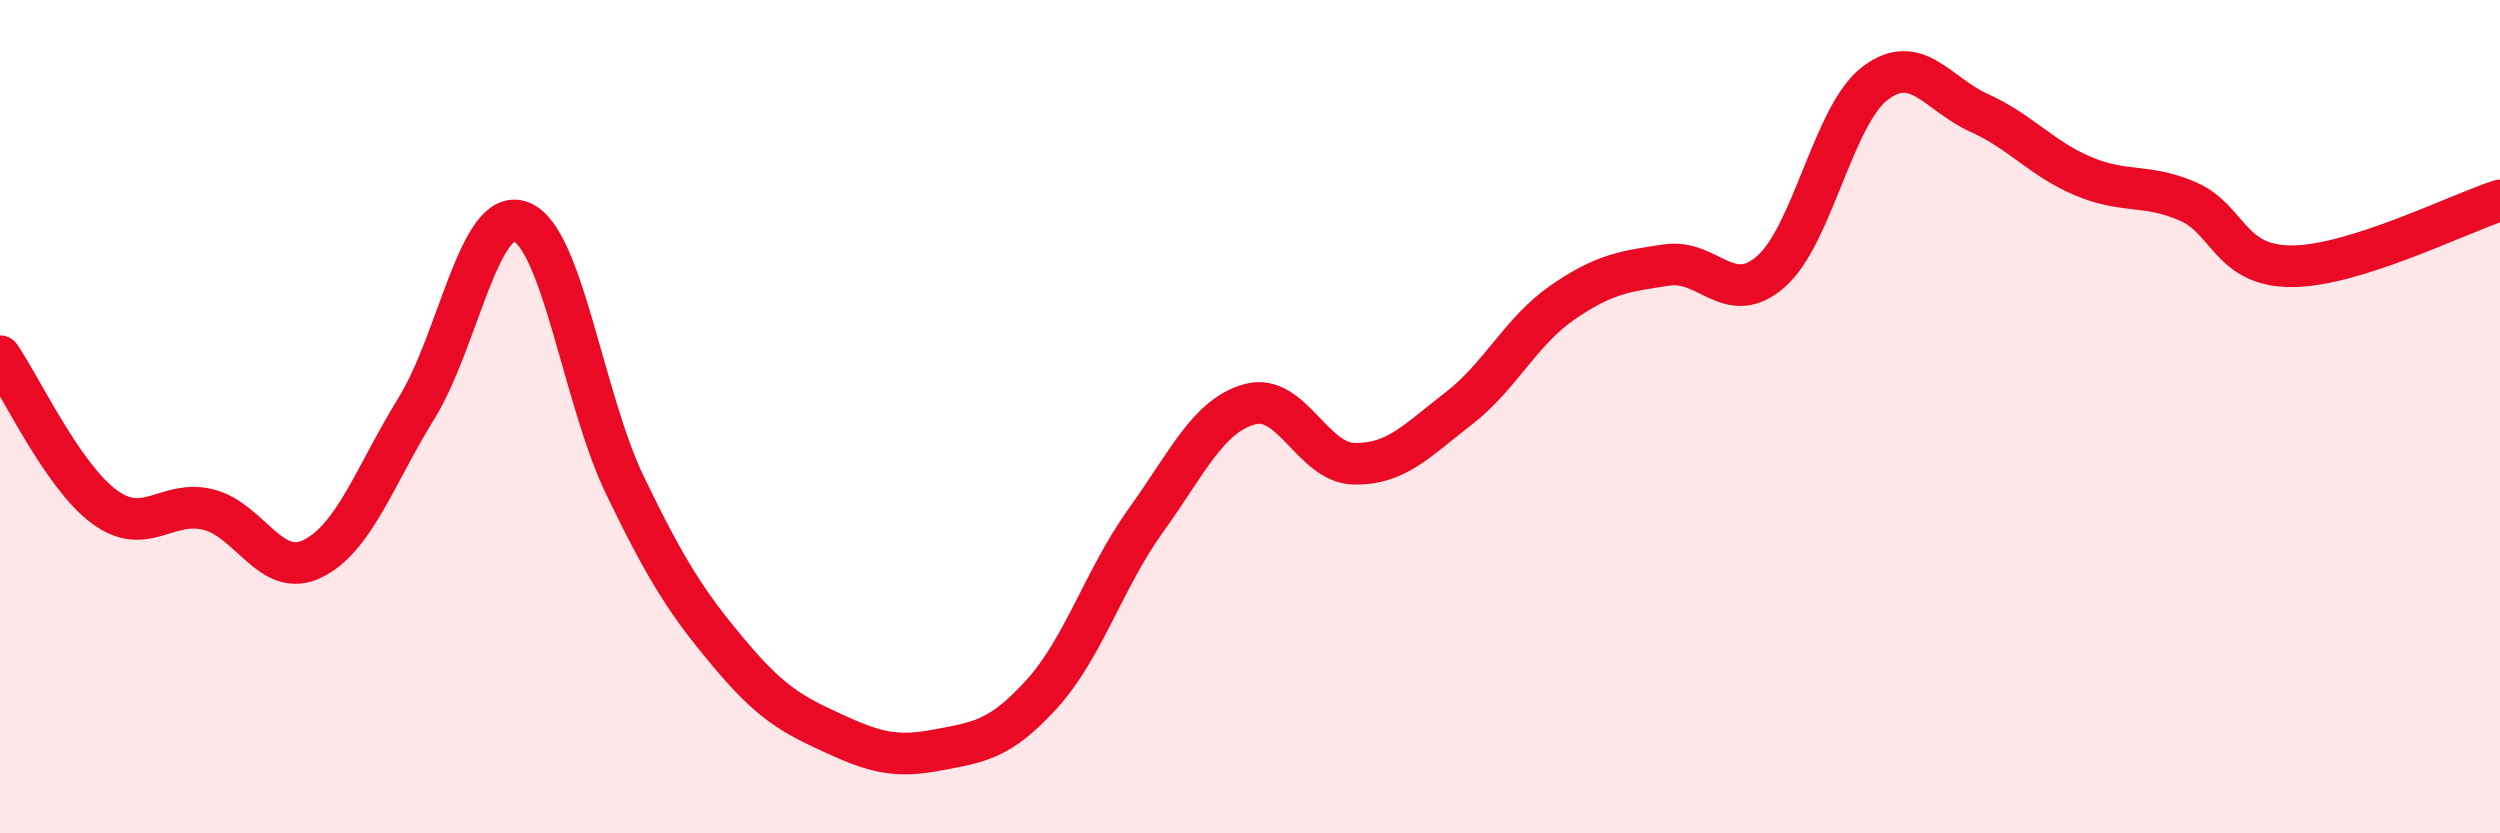
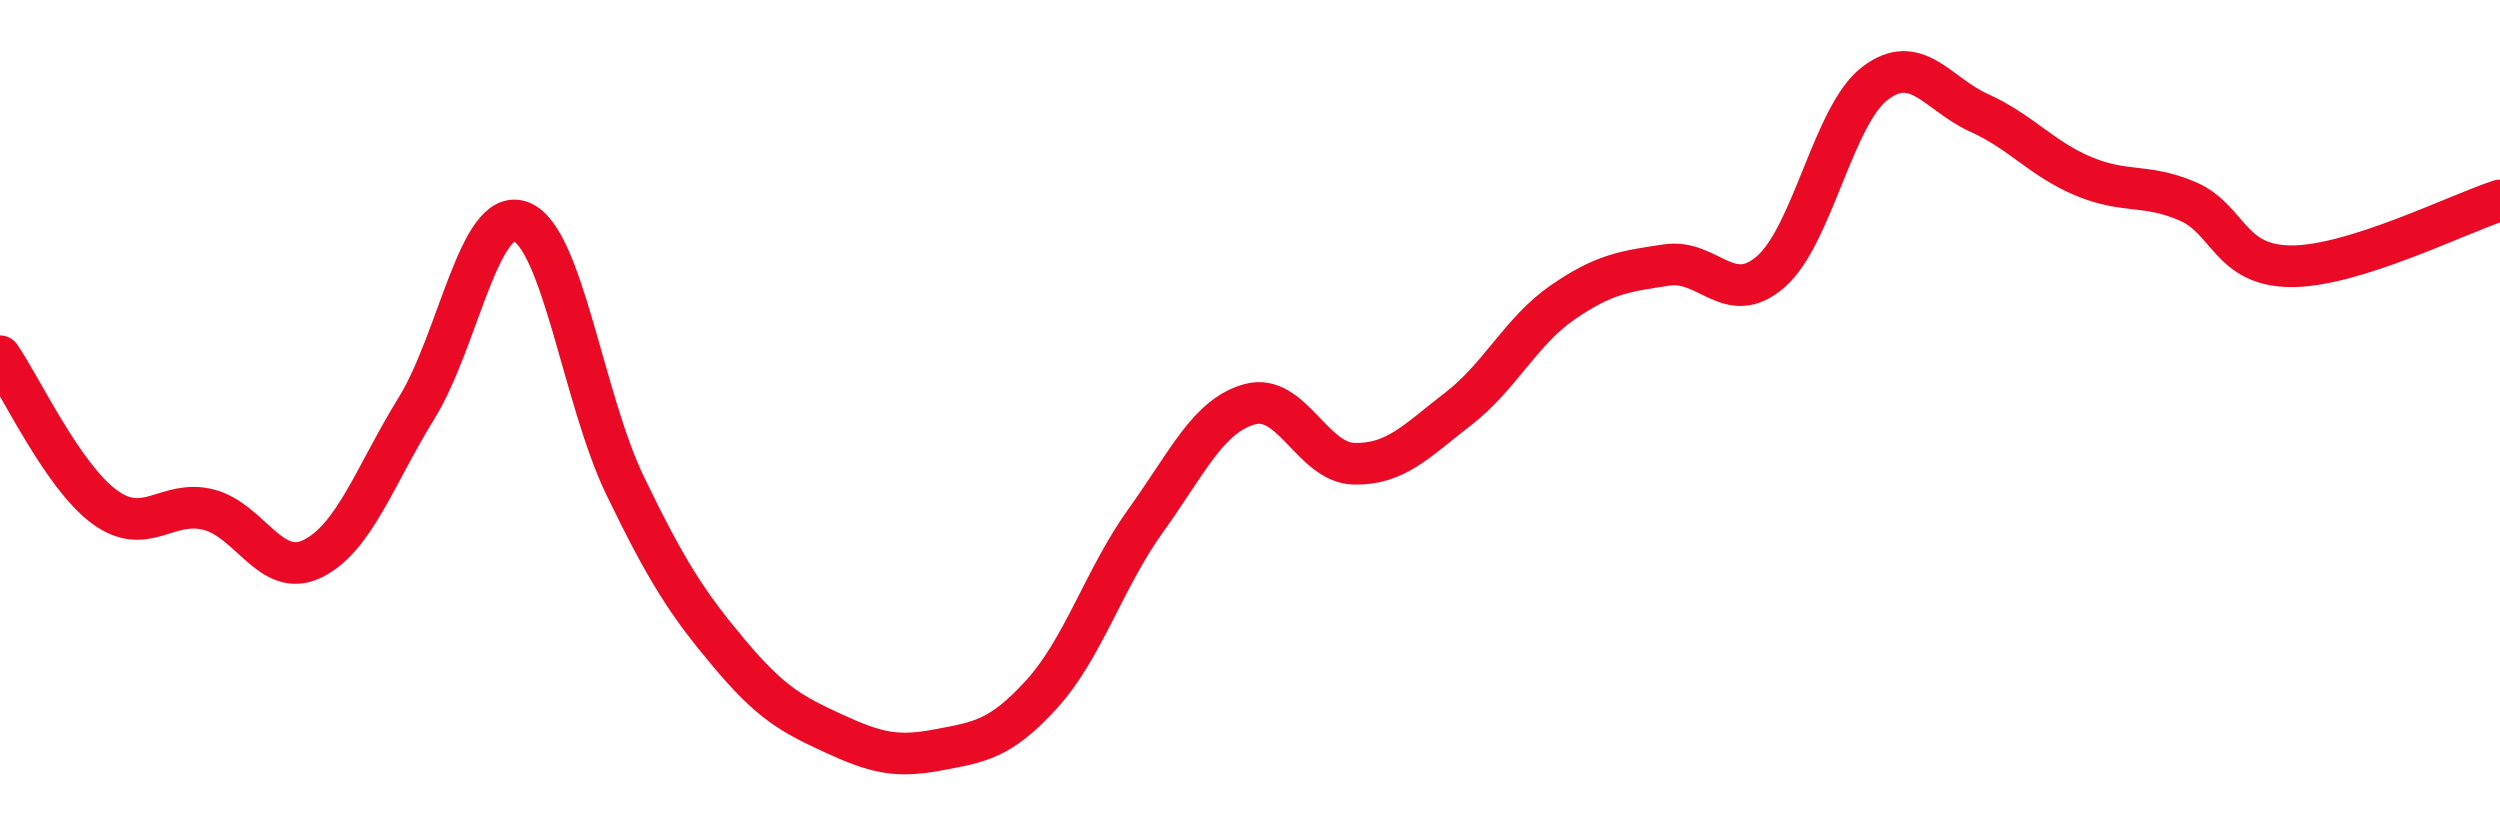
<svg xmlns="http://www.w3.org/2000/svg" width="60" height="20" viewBox="0 0 60 20">
-   <path d="M 0,8.55 C 0.5,9.27 1.5,11.42 2.5,12.16 C 3.5,12.9 4,11.98 5,12.23 C 6,12.48 6.5,13.9 7.5,13.41 C 8.5,12.92 9,11.41 10,9.79 C 11,8.17 11.5,4.95 12.5,5.32 C 13.5,5.69 14,9.58 15,11.65 C 16,13.72 16.5,14.49 17.5,15.68 C 18.5,16.87 19,17.14 20,17.6 C 21,18.06 21.5,18.19 22.5,18 C 23.5,17.81 24,17.76 25,16.66 C 26,15.56 26.5,13.88 27.5,12.49 C 28.5,11.1 29,9.97 30,9.7 C 31,9.43 31.5,11.11 32.5,11.13 C 33.5,11.15 34,10.58 35,9.81 C 36,9.04 36.5,7.95 37.5,7.26 C 38.5,6.57 39,6.51 40,6.36 C 41,6.21 41.5,7.39 42.5,6.52 C 43.5,5.65 44,2.76 45,2 C 46,1.24 46.5,2.26 47.5,2.71 C 48.5,3.16 49,3.81 50,4.23 C 51,4.65 51.5,4.4 52.5,4.83 C 53.5,5.26 53.5,6.39 55,6.39 C 56.5,6.39 59,5.13 60,4.81L60 20L0 20Z" fill="#EB0A25" opacity="0.1" stroke-linecap="round" stroke-linejoin="round" />
  <path d="M 0,8.55 C 0.5,9.27 1.5,11.42 2.5,12.16 C 3.5,12.9 4,11.98 5,12.23 C 6,12.48 6.5,13.9 7.5,13.41 C 8.5,12.92 9,11.41 10,9.79 C 11,8.17 11.5,4.95 12.5,5.32 C 13.5,5.69 14,9.58 15,11.65 C 16,13.72 16.5,14.49 17.5,15.68 C 18.5,16.87 19,17.14 20,17.6 C 21,18.06 21.5,18.19 22.5,18 C 23.5,17.81 24,17.76 25,16.66 C 26,15.56 26.5,13.88 27.5,12.49 C 28.5,11.1 29,9.97 30,9.7 C 31,9.43 31.5,11.11 32.5,11.13 C 33.5,11.15 34,10.58 35,9.81 C 36,9.04 36.5,7.95 37.5,7.26 C 38.5,6.57 39,6.51 40,6.36 C 41,6.21 41.5,7.39 42.5,6.52 C 43.5,5.65 44,2.76 45,2 C 46,1.24 46.5,2.26 47.5,2.71 C 48.5,3.16 49,3.81 50,4.23 C 51,4.65 51.5,4.4 52.5,4.83 C 53.5,5.26 53.5,6.39 55,6.39 C 56.5,6.39 59,5.13 60,4.81" stroke="#EB0A25" stroke-width="1" fill="none" stroke-linecap="round" stroke-linejoin="round" />
</svg>